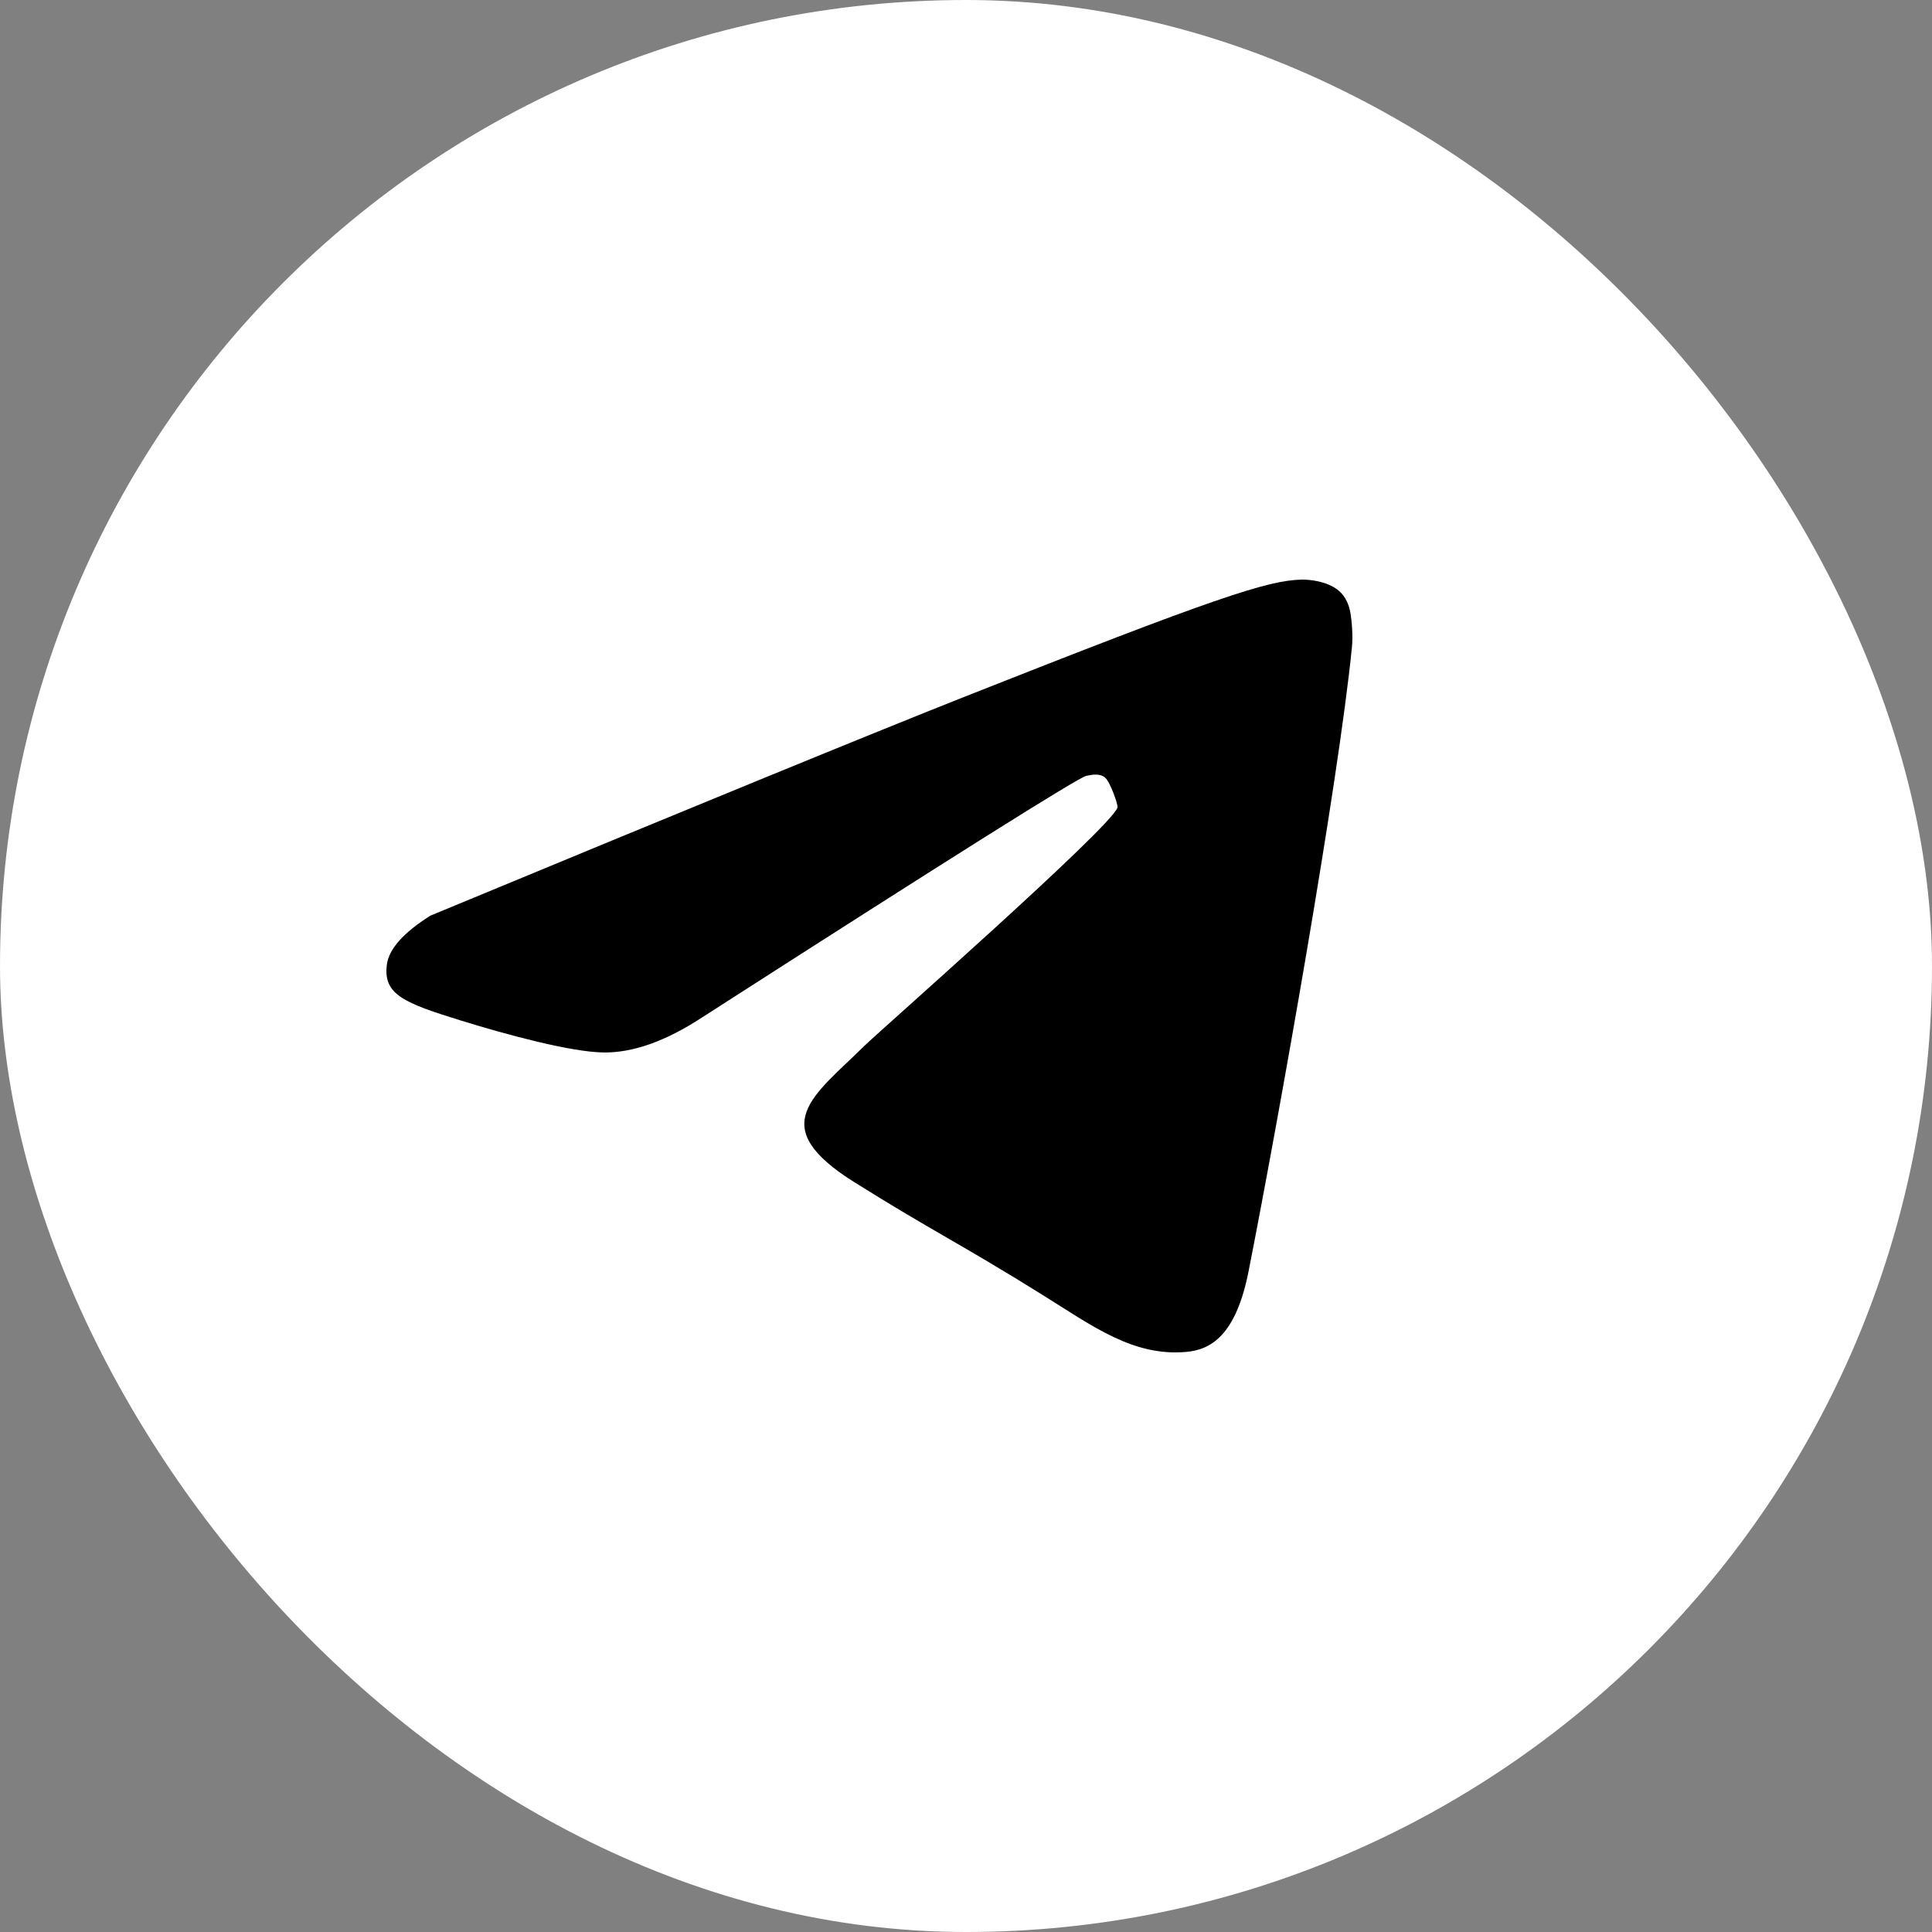
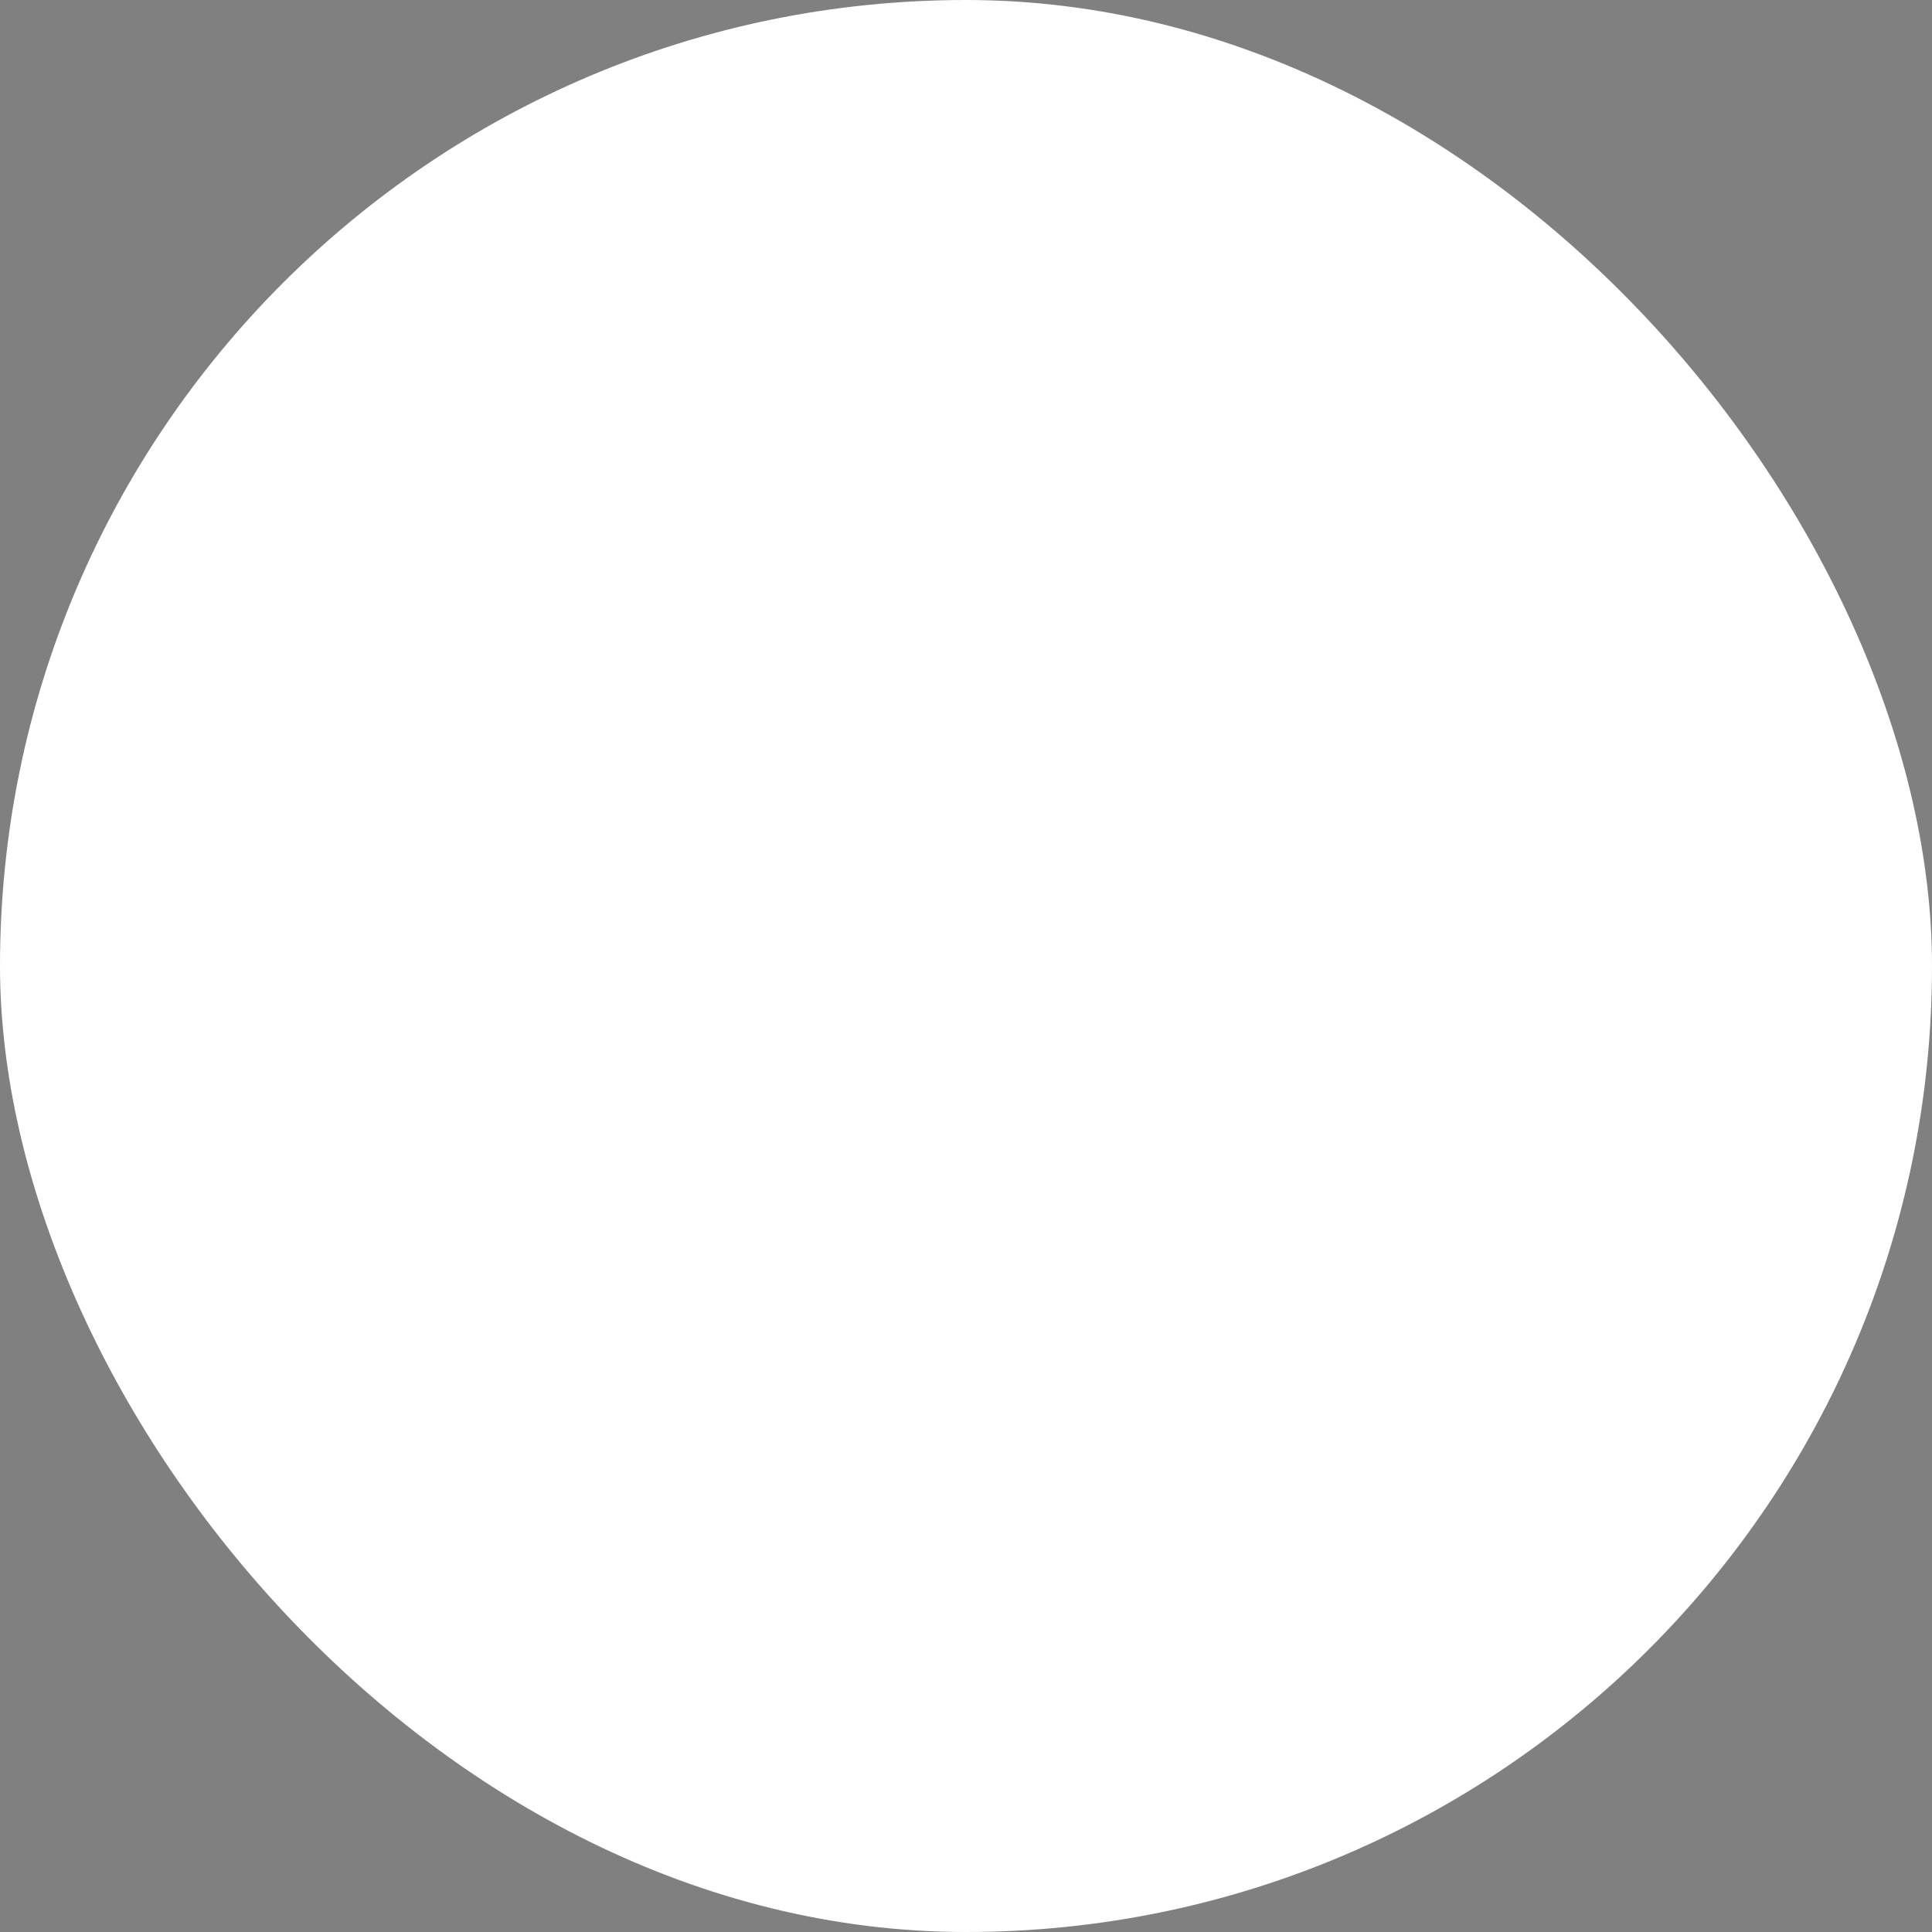
<svg xmlns="http://www.w3.org/2000/svg" width="20" height="20" viewBox="0 0 20 20" fill="none">
  <rect x="0" y="0" width="20" height="20" fill="#808080" stroke="none" />
  <rect width="20" height="20" rx="10" fill="white" />
-   <path fill-rule="evenodd" clip-rule="evenodd" d="M4.455 9.479C7.207 8.338 9.041 7.587 9.959 7.223C12.58 6.186 13.125 6.006 13.48 6C13.558 5.999 13.732 6.017 13.845 6.104C13.941 6.178 13.967 6.278 13.98 6.348C13.992 6.417 14.008 6.577 13.995 6.701C13.853 8.121 13.239 11.566 12.926 13.156C12.794 13.829 12.531 13.973 12.279 13.995C11.731 14.043 11.317 13.732 10.786 13.401C9.956 12.883 9.65 12.743 8.844 12.238C7.912 11.654 8.421 11.348 8.952 10.823C9.091 10.686 11.523 8.547 11.569 8.357C11.575 8.334 11.495 8.097 11.44 8.05C11.385 8.003 11.303 8.019 11.244 8.032C11.161 8.05 9.834 8.884 7.264 10.535C6.887 10.781 6.546 10.901 6.24 10.895C5.903 10.888 5.255 10.714 4.773 10.565C4.182 10.382 3.964 10.296 4.005 9.985C4.026 9.824 4.176 9.655 4.455 9.479Z" fill="black" />
</svg>